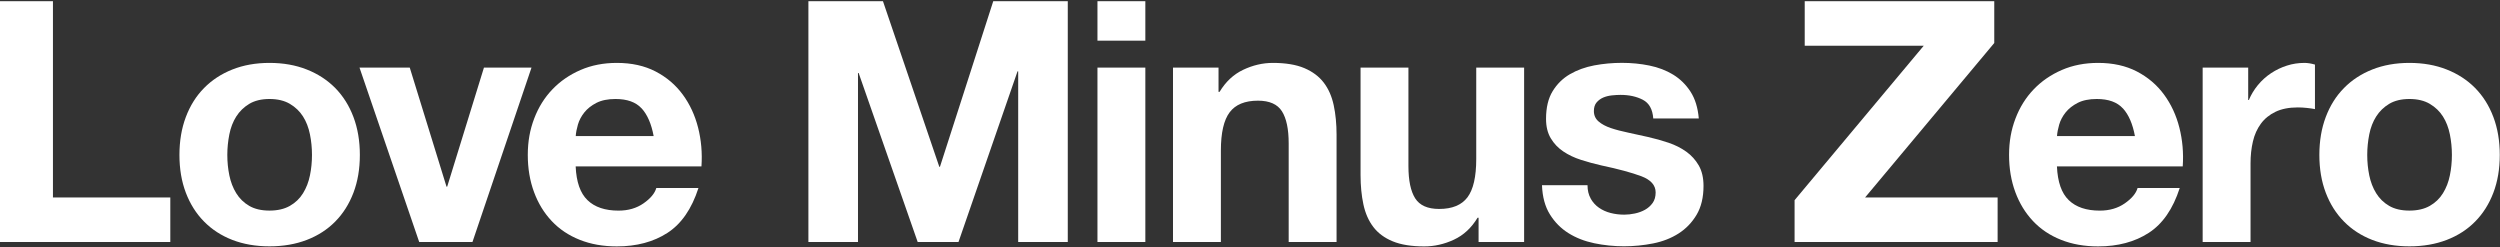
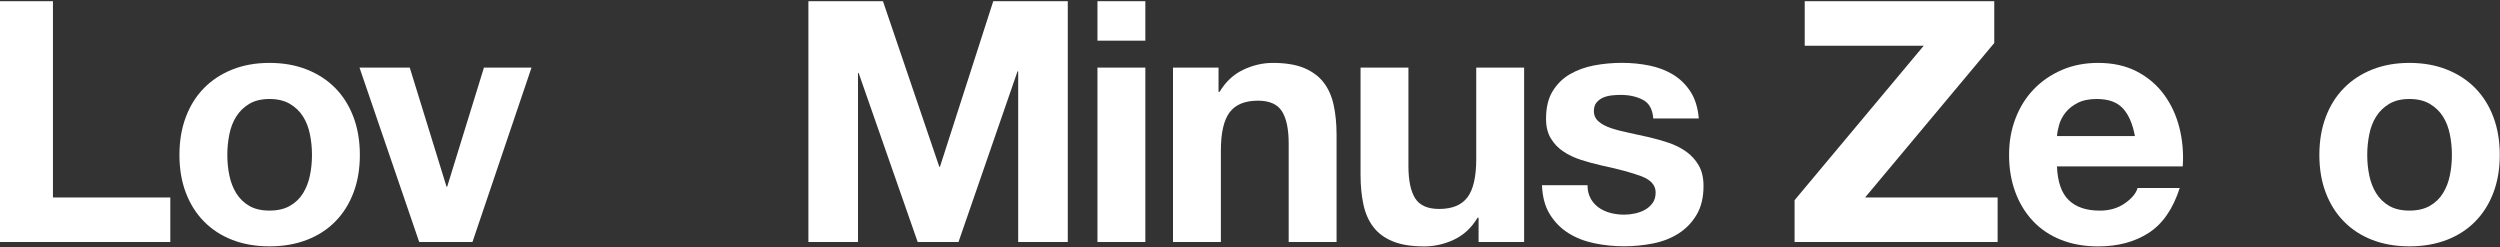
<svg xmlns="http://www.w3.org/2000/svg" fill="none" viewBox="0 0 789 78" height="78" width="789">
  <rect x="0" y="0" width="789" height="78" fill="#333333" stroke="none" />
  <g clip-path="url(#clip0_2326_4658)">
    <path fill="white" d="M16.71 0.375V62.325H53.75V76.375H0V0.375H16.71Z" />
    <path fill="white" d="M58.651 36.932C60.001 33.352 61.911 30.302 64.401 27.782C66.881 25.262 69.861 23.312 73.341 21.932C76.821 20.552 80.721 19.852 85.051 19.852C89.381 19.852 93.301 20.542 96.811 21.932C100.321 23.312 103.321 25.272 105.801 27.782C108.281 30.302 110.201 33.352 111.551 36.932C112.901 40.512 113.571 44.512 113.571 48.902C113.571 53.292 112.901 57.272 111.551 60.822C110.201 64.372 108.291 67.402 105.801 69.922C103.321 72.442 100.321 74.372 96.811 75.722C93.301 77.072 89.381 77.742 85.051 77.742C80.721 77.742 76.821 77.062 73.341 75.722C69.861 74.372 66.881 72.442 64.401 69.922C61.911 67.402 60.001 64.372 58.651 60.822C57.301 57.272 56.631 53.302 56.631 48.902C56.631 44.502 57.301 40.512 58.651 36.932ZM72.381 55.342C72.811 57.432 73.531 59.322 74.561 60.982C75.591 62.652 76.951 63.982 78.661 64.972C80.361 65.962 82.491 66.462 85.051 66.462C87.611 66.462 89.751 65.962 91.491 64.972C93.231 63.982 94.611 62.652 95.641 60.982C96.671 59.312 97.401 57.432 97.821 55.342C98.251 53.252 98.461 51.102 98.461 48.902C98.461 46.702 98.251 44.542 97.821 42.412C97.391 40.282 96.671 38.402 95.641 36.772C94.611 35.142 93.231 33.812 91.491 32.782C89.751 31.752 87.611 31.242 85.051 31.242C82.491 31.242 80.371 31.762 78.661 32.782C76.961 33.812 75.591 35.142 74.561 36.772C73.531 38.402 72.801 40.282 72.381 42.412C71.961 44.542 71.741 46.702 71.741 48.902C71.741 51.102 71.951 53.252 72.381 55.342Z" />
    <path fill="white" d="M132.301 76.374L113.461 21.344H129.321L140.921 58.914H141.131L152.731 21.344H167.741L149.111 76.374H132.291H132.301Z" />
-     <path fill="white" d="M185.42 63.172C187.69 65.372 190.96 66.472 195.21 66.472C198.26 66.472 200.89 65.712 203.09 64.182C205.29 62.652 206.64 61.042 207.13 59.342H220.43C218.3 65.942 215.04 70.662 210.64 73.502C206.24 76.342 200.92 77.762 194.67 77.762C190.34 77.762 186.44 77.072 182.96 75.682C179.48 74.302 176.54 72.332 174.13 69.772C171.72 67.222 169.85 64.172 168.54 60.622C167.23 57.072 166.57 53.172 166.57 48.912C166.57 44.652 167.24 40.962 168.59 37.412C169.94 33.862 171.85 30.792 174.34 28.202C176.82 25.612 179.79 23.572 183.23 22.082C186.67 20.592 190.48 19.852 194.67 19.852C199.35 19.852 203.43 20.752 206.91 22.562C210.39 24.372 213.24 26.802 215.48 29.852C217.72 32.902 219.33 36.382 220.32 40.282C221.31 44.182 221.67 48.262 221.38 52.522H181.68C181.89 57.422 183.13 60.972 185.41 63.162L185.42 63.172ZM202.5 34.222C200.69 32.232 197.94 31.242 194.25 31.242C191.84 31.242 189.83 31.652 188.24 32.462C186.64 33.282 185.37 34.292 184.41 35.492C183.45 36.702 182.78 37.972 182.39 39.322C182 40.672 181.77 41.872 181.7 42.942H206.29C205.58 39.112 204.32 36.202 202.51 34.212L202.5 34.222Z" />
    <path fill="white" d="M278.661 0.375L296.441 52.635H296.651L313.471 0.375H336.991V76.375H321.341V22.515H321.131L302.501 76.375H289.621L270.991 23.045H270.781V76.375H255.131V0.375H278.651H278.661Z" />
    <path fill="white" d="M346.359 12.825V0.375H361.469V12.825H346.359ZM361.469 21.345V76.375H346.359V21.345H361.469Z" />
    <path fill="white" d="M384.569 21.342V29.002H384.889C386.809 25.812 389.289 23.482 392.339 22.032C395.389 20.582 398.509 19.852 401.709 19.852C405.749 19.852 409.069 20.402 411.659 21.502C414.249 22.602 416.289 24.132 417.779 26.082C419.269 28.032 420.319 30.412 420.919 33.212C421.519 36.012 421.819 39.122 421.819 42.522V76.372H406.709V45.292C406.709 40.752 405.999 37.362 404.579 35.122C403.159 32.882 400.639 31.772 397.019 31.772C392.899 31.772 389.919 32.992 388.079 35.442C386.229 37.892 385.309 41.922 385.309 47.522V76.372H370.199V21.342H384.569Z" />
    <path fill="white" d="M466.641 76.374V68.714H466.321C464.401 71.904 461.921 74.214 458.871 75.634C455.821 77.054 452.701 77.764 449.501 77.764C445.461 77.764 442.141 77.234 439.551 76.164C436.961 75.104 434.921 73.594 433.431 71.644C431.941 69.694 430.891 67.314 430.291 64.514C429.691 61.714 429.391 58.604 429.391 55.204V21.344H444.501V52.424C444.501 56.964 445.211 60.354 446.631 62.594C448.051 64.834 450.571 65.944 454.191 65.944C458.301 65.944 461.281 64.724 463.131 62.274C464.971 59.824 465.901 55.804 465.901 50.194V21.344H481.011V76.374H466.641Z" />
    <path fill="white" d="M502.03 62.696C502.7 63.866 503.57 64.826 504.64 65.566C505.71 66.306 506.93 66.866 508.31 67.216C509.69 67.576 511.13 67.746 512.62 67.746C513.68 67.746 514.8 67.626 515.97 67.376C517.14 67.126 518.21 66.736 519.16 66.206C520.11 65.676 520.92 64.966 521.56 64.076C522.2 63.186 522.52 62.076 522.52 60.726C522.52 58.456 521.01 56.756 518 55.616C514.98 54.486 510.78 53.346 505.39 52.206C503.19 51.706 501.04 51.126 498.95 50.446C496.86 49.776 494.99 48.886 493.36 47.786C491.73 46.686 490.41 45.306 489.42 43.636C488.42 41.966 487.93 39.926 487.93 37.516C487.93 33.966 488.62 31.056 490.01 28.786C491.39 26.516 493.22 24.726 495.49 23.406C497.76 22.096 500.31 21.176 503.15 20.636C505.99 20.106 508.9 19.836 511.88 19.836C514.86 19.836 517.75 20.116 520.55 20.686C523.35 21.256 525.85 22.216 528.05 23.556C530.25 24.906 532.08 26.696 533.53 28.936C534.98 31.176 535.85 33.996 536.14 37.396H521.77C521.56 34.486 520.46 32.516 518.47 31.486C516.48 30.456 514.14 29.946 511.44 29.946C510.59 29.946 509.67 29.996 508.67 30.106C507.68 30.216 506.77 30.446 505.96 30.796C505.14 31.156 504.45 31.666 503.88 32.336C503.31 33.016 503.03 33.916 503.03 35.046C503.03 36.396 503.53 37.496 504.52 38.346C505.51 39.196 506.81 39.886 508.41 40.426C510.01 40.966 511.83 41.436 513.89 41.866C515.95 42.296 518.04 42.756 520.17 43.246C522.37 43.746 524.52 44.346 526.61 45.056C528.7 45.766 530.57 46.706 532.2 47.876C533.83 49.046 535.14 50.506 536.14 52.236C537.13 53.976 537.63 56.116 537.63 58.676C537.63 62.296 536.9 65.326 535.45 67.776C533.99 70.226 532.1 72.196 529.76 73.686C527.42 75.176 524.74 76.226 521.72 76.826C518.7 77.426 515.64 77.726 512.51 77.726C509.38 77.726 506.19 77.406 503.14 76.766C500.09 76.126 497.37 75.066 495 73.576C492.62 72.086 490.67 70.116 489.15 67.666C487.62 65.216 486.79 62.146 486.65 58.456H501.02C501.02 60.086 501.36 61.486 502.03 62.656V62.696Z" />
    <path fill="white" d="M607.139 14.425H569.569V0.375H629.389V13.575L588.619 62.325H630.449V76.375H566.369V63.175L607.139 14.425Z" />
    <path fill="white" d="M652.911 63.172C655.181 65.372 658.451 66.472 662.701 66.472C665.751 66.472 668.381 65.712 670.581 64.182C672.781 62.652 674.131 61.042 674.621 59.342H687.921C685.791 65.942 682.531 70.662 678.131 73.502C673.731 76.342 668.411 77.762 662.161 77.762C657.831 77.762 653.931 77.072 650.451 75.682C646.971 74.302 644.031 72.332 641.621 69.772C639.211 67.222 637.341 64.172 636.031 60.622C634.721 57.072 634.061 53.172 634.061 48.912C634.061 44.652 634.731 40.962 636.081 37.412C637.431 33.862 639.341 30.792 641.831 28.202C644.311 25.612 647.281 23.572 650.721 22.082C654.161 20.592 657.971 19.852 662.161 19.852C666.841 19.852 670.921 20.752 674.401 22.562C677.881 24.372 680.731 26.802 682.971 29.852C685.211 32.902 686.821 36.382 687.811 40.282C688.801 44.182 689.161 48.262 688.871 52.522H649.171C649.381 57.422 650.621 60.972 652.901 63.162L652.911 63.172ZM669.991 34.222C668.181 32.232 665.431 31.242 661.741 31.242C659.331 31.242 657.321 31.652 655.731 32.462C654.131 33.282 652.861 34.292 651.901 35.492C650.941 36.702 650.271 37.972 649.881 39.322C649.491 40.672 649.261 41.872 649.191 42.942H673.781C673.071 39.112 671.811 36.202 670.001 34.212L669.991 34.222Z" />
-     <path fill="white" d="M709.53 21.342V31.562H709.74C710.45 29.862 711.41 28.282 712.61 26.822C713.82 25.372 715.2 24.122 716.76 23.092C718.32 22.062 719.99 21.262 721.76 20.702C723.53 20.132 725.38 19.852 727.3 19.852C728.29 19.852 729.39 20.032 730.6 20.382V34.432C729.89 34.292 729.04 34.162 728.05 34.062C727.05 33.952 726.1 33.902 725.18 33.902C722.41 33.902 720.07 34.362 718.15 35.282C716.23 36.202 714.69 37.462 713.52 39.062C712.35 40.662 711.51 42.522 711.02 44.652C710.52 46.782 710.27 49.092 710.27 51.572V76.372H695.16V21.342H709.53Z" />
    <path fill="white" d="M734.01 36.932C735.36 33.352 737.27 30.302 739.76 27.782C742.24 25.262 745.22 23.312 748.7 21.932C752.18 20.552 756.08 19.852 760.41 19.852C764.74 19.852 768.66 20.542 772.17 21.932C775.68 23.312 778.68 25.272 781.16 27.782C783.64 30.302 785.56 33.352 786.91 36.932C788.26 40.512 788.93 44.512 788.93 48.902C788.93 53.292 788.26 57.272 786.91 60.822C785.56 64.372 783.65 67.402 781.16 69.922C778.68 72.442 775.68 74.372 772.17 75.722C768.66 77.072 764.74 77.742 760.41 77.742C756.08 77.742 752.18 77.062 748.7 75.722C745.22 74.372 742.24 72.442 739.76 69.922C737.27 67.402 735.36 64.372 734.01 60.822C732.66 57.272 731.99 53.302 731.99 48.902C731.99 44.502 732.66 40.512 734.01 36.932ZM747.74 55.342C748.17 57.432 748.89 59.322 749.92 60.982C750.95 62.652 752.31 63.982 754.02 64.972C755.72 65.962 757.85 66.462 760.41 66.462C762.97 66.462 765.11 65.962 766.85 64.972C768.59 63.982 769.97 62.652 771 60.982C772.03 59.312 772.76 57.432 773.18 55.342C773.61 53.252 773.82 51.102 773.82 48.902C773.82 46.702 773.61 44.542 773.18 42.412C772.75 40.282 772.03 38.402 771 36.772C769.97 35.142 768.59 33.812 766.85 32.782C765.11 31.752 762.97 31.242 760.41 31.242C757.85 31.242 755.73 31.762 754.02 32.782C752.32 33.812 750.95 35.142 749.92 36.772C748.89 38.402 748.16 40.282 747.74 42.412C747.32 44.542 747.1 46.702 747.1 48.902C747.1 51.102 747.31 53.252 747.74 55.342Z" />
  </g>
  <defs>
    <clipPath id="clip0_2326_4658">
      <rect transform="translate(0 0.375)" fill="white" height="77.38" width="788.94" />
    </clipPath>
  </defs>
</svg>